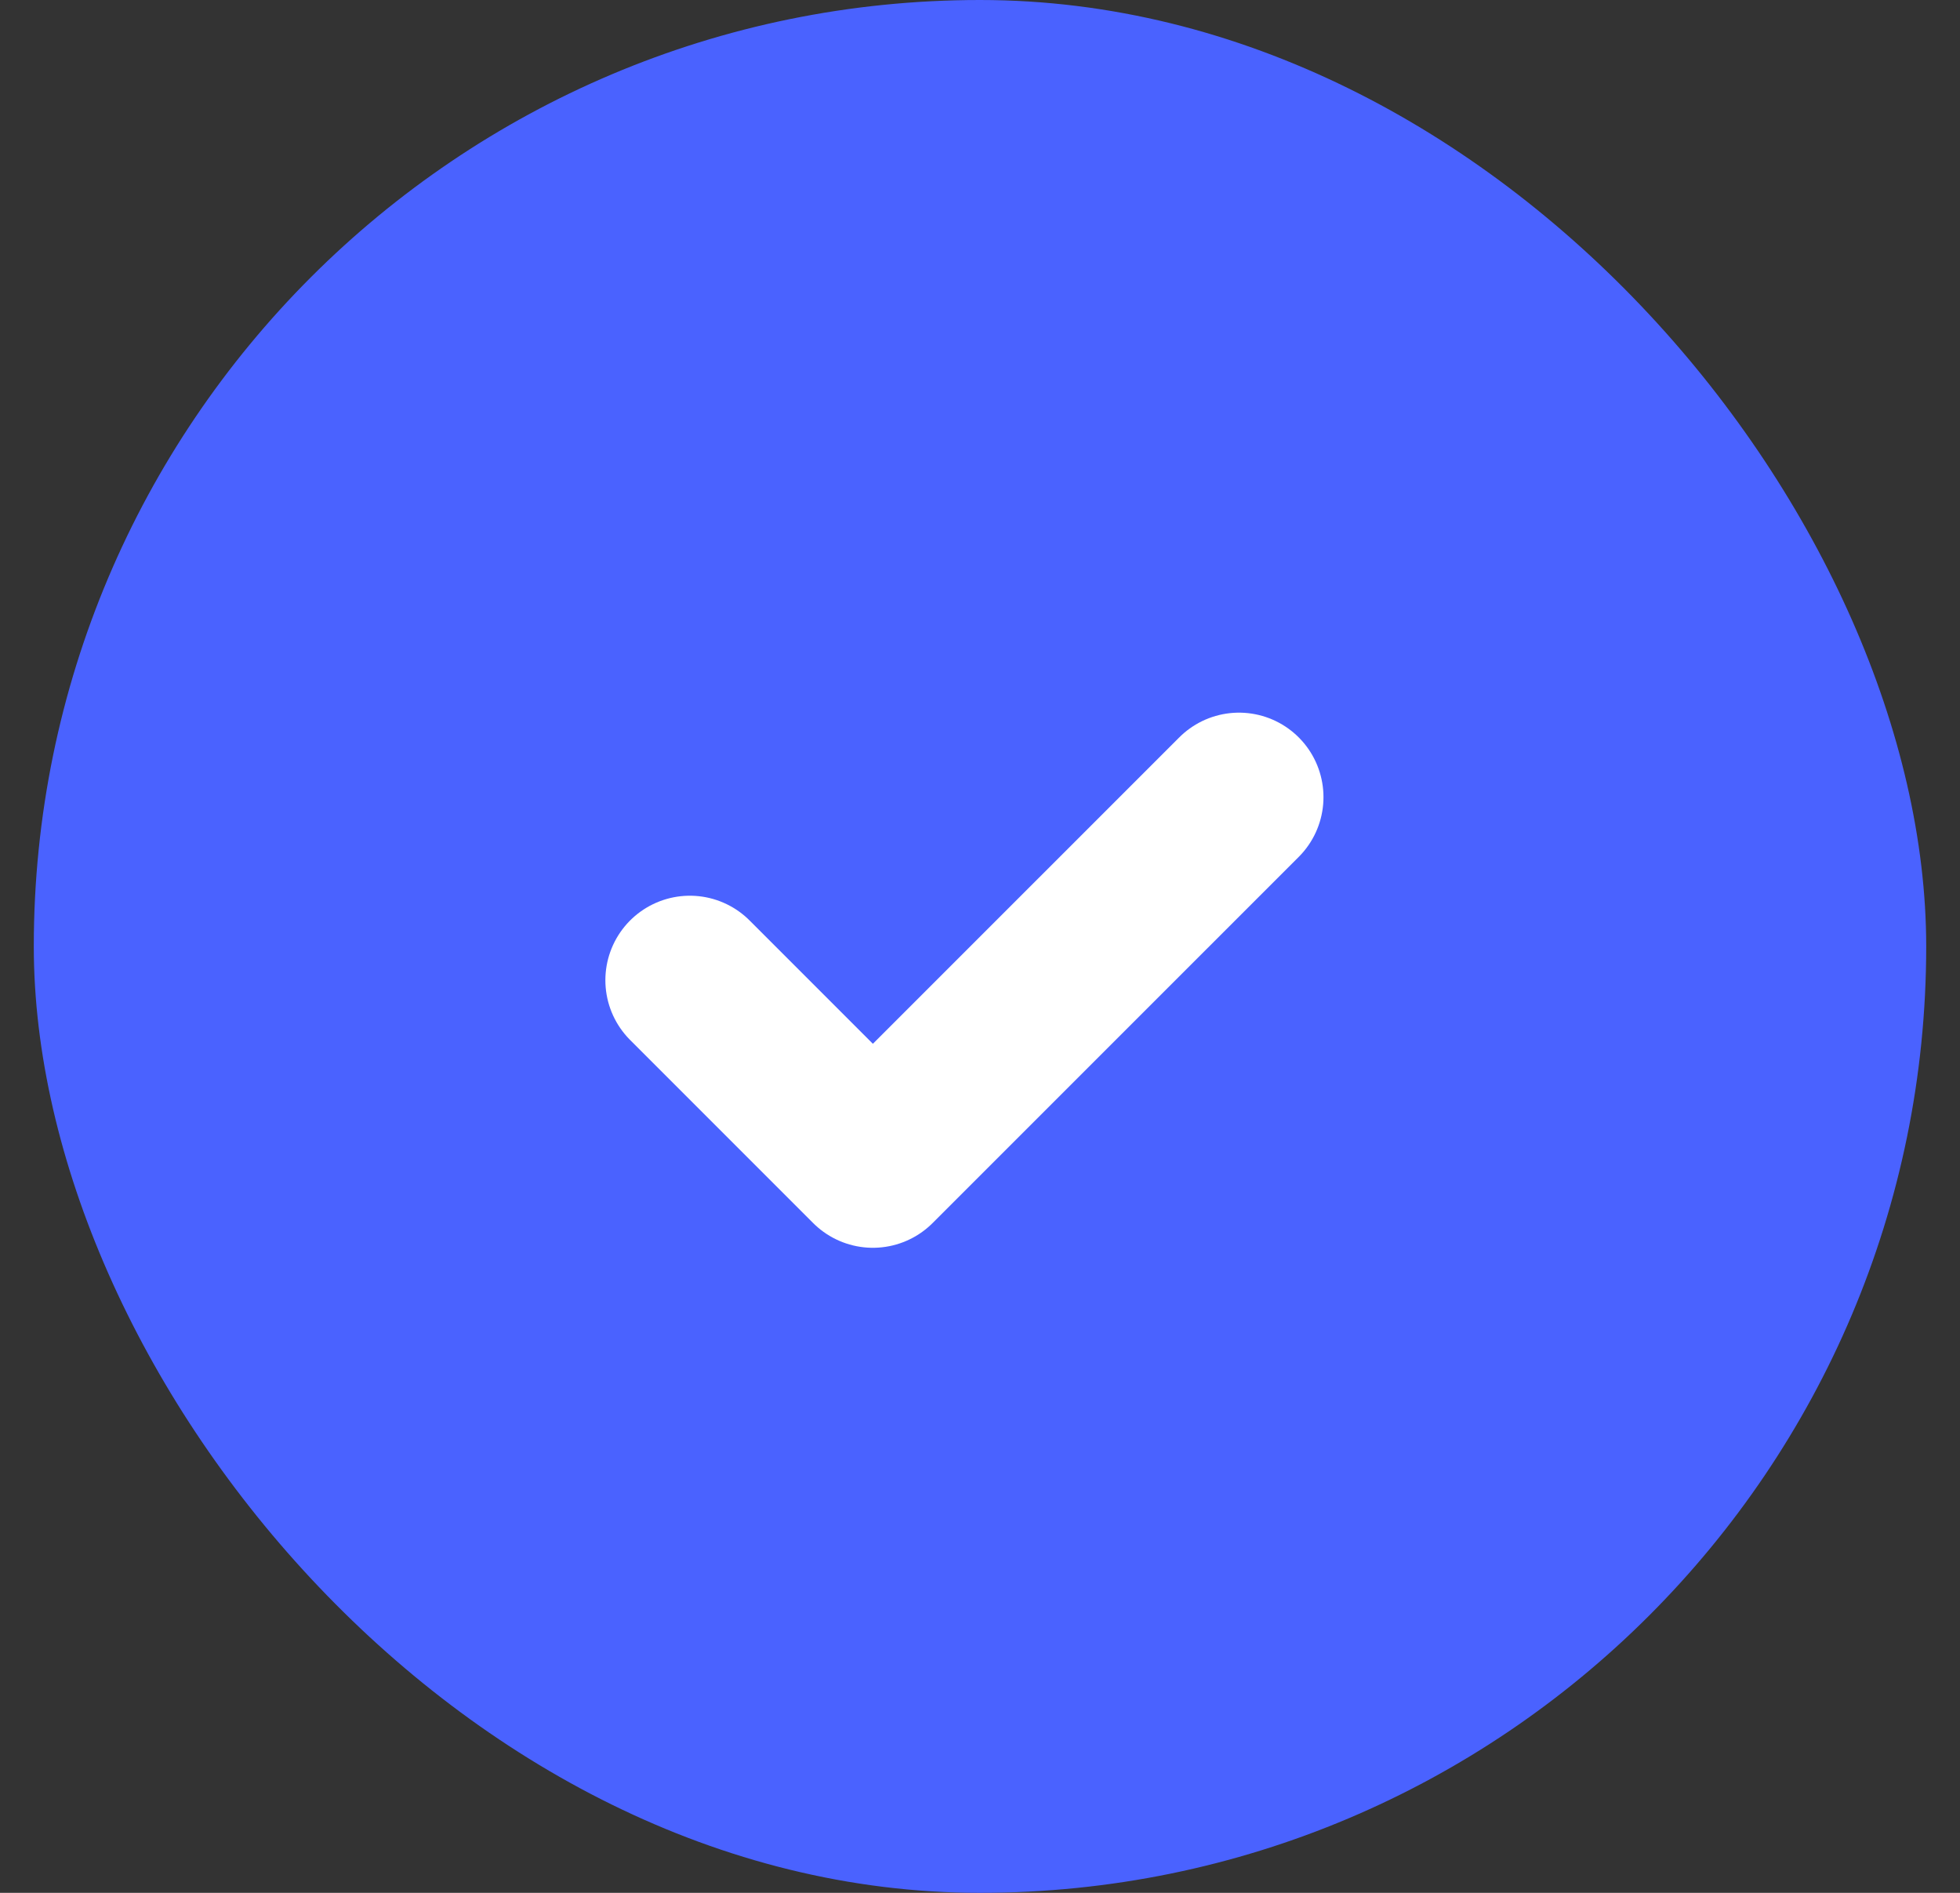
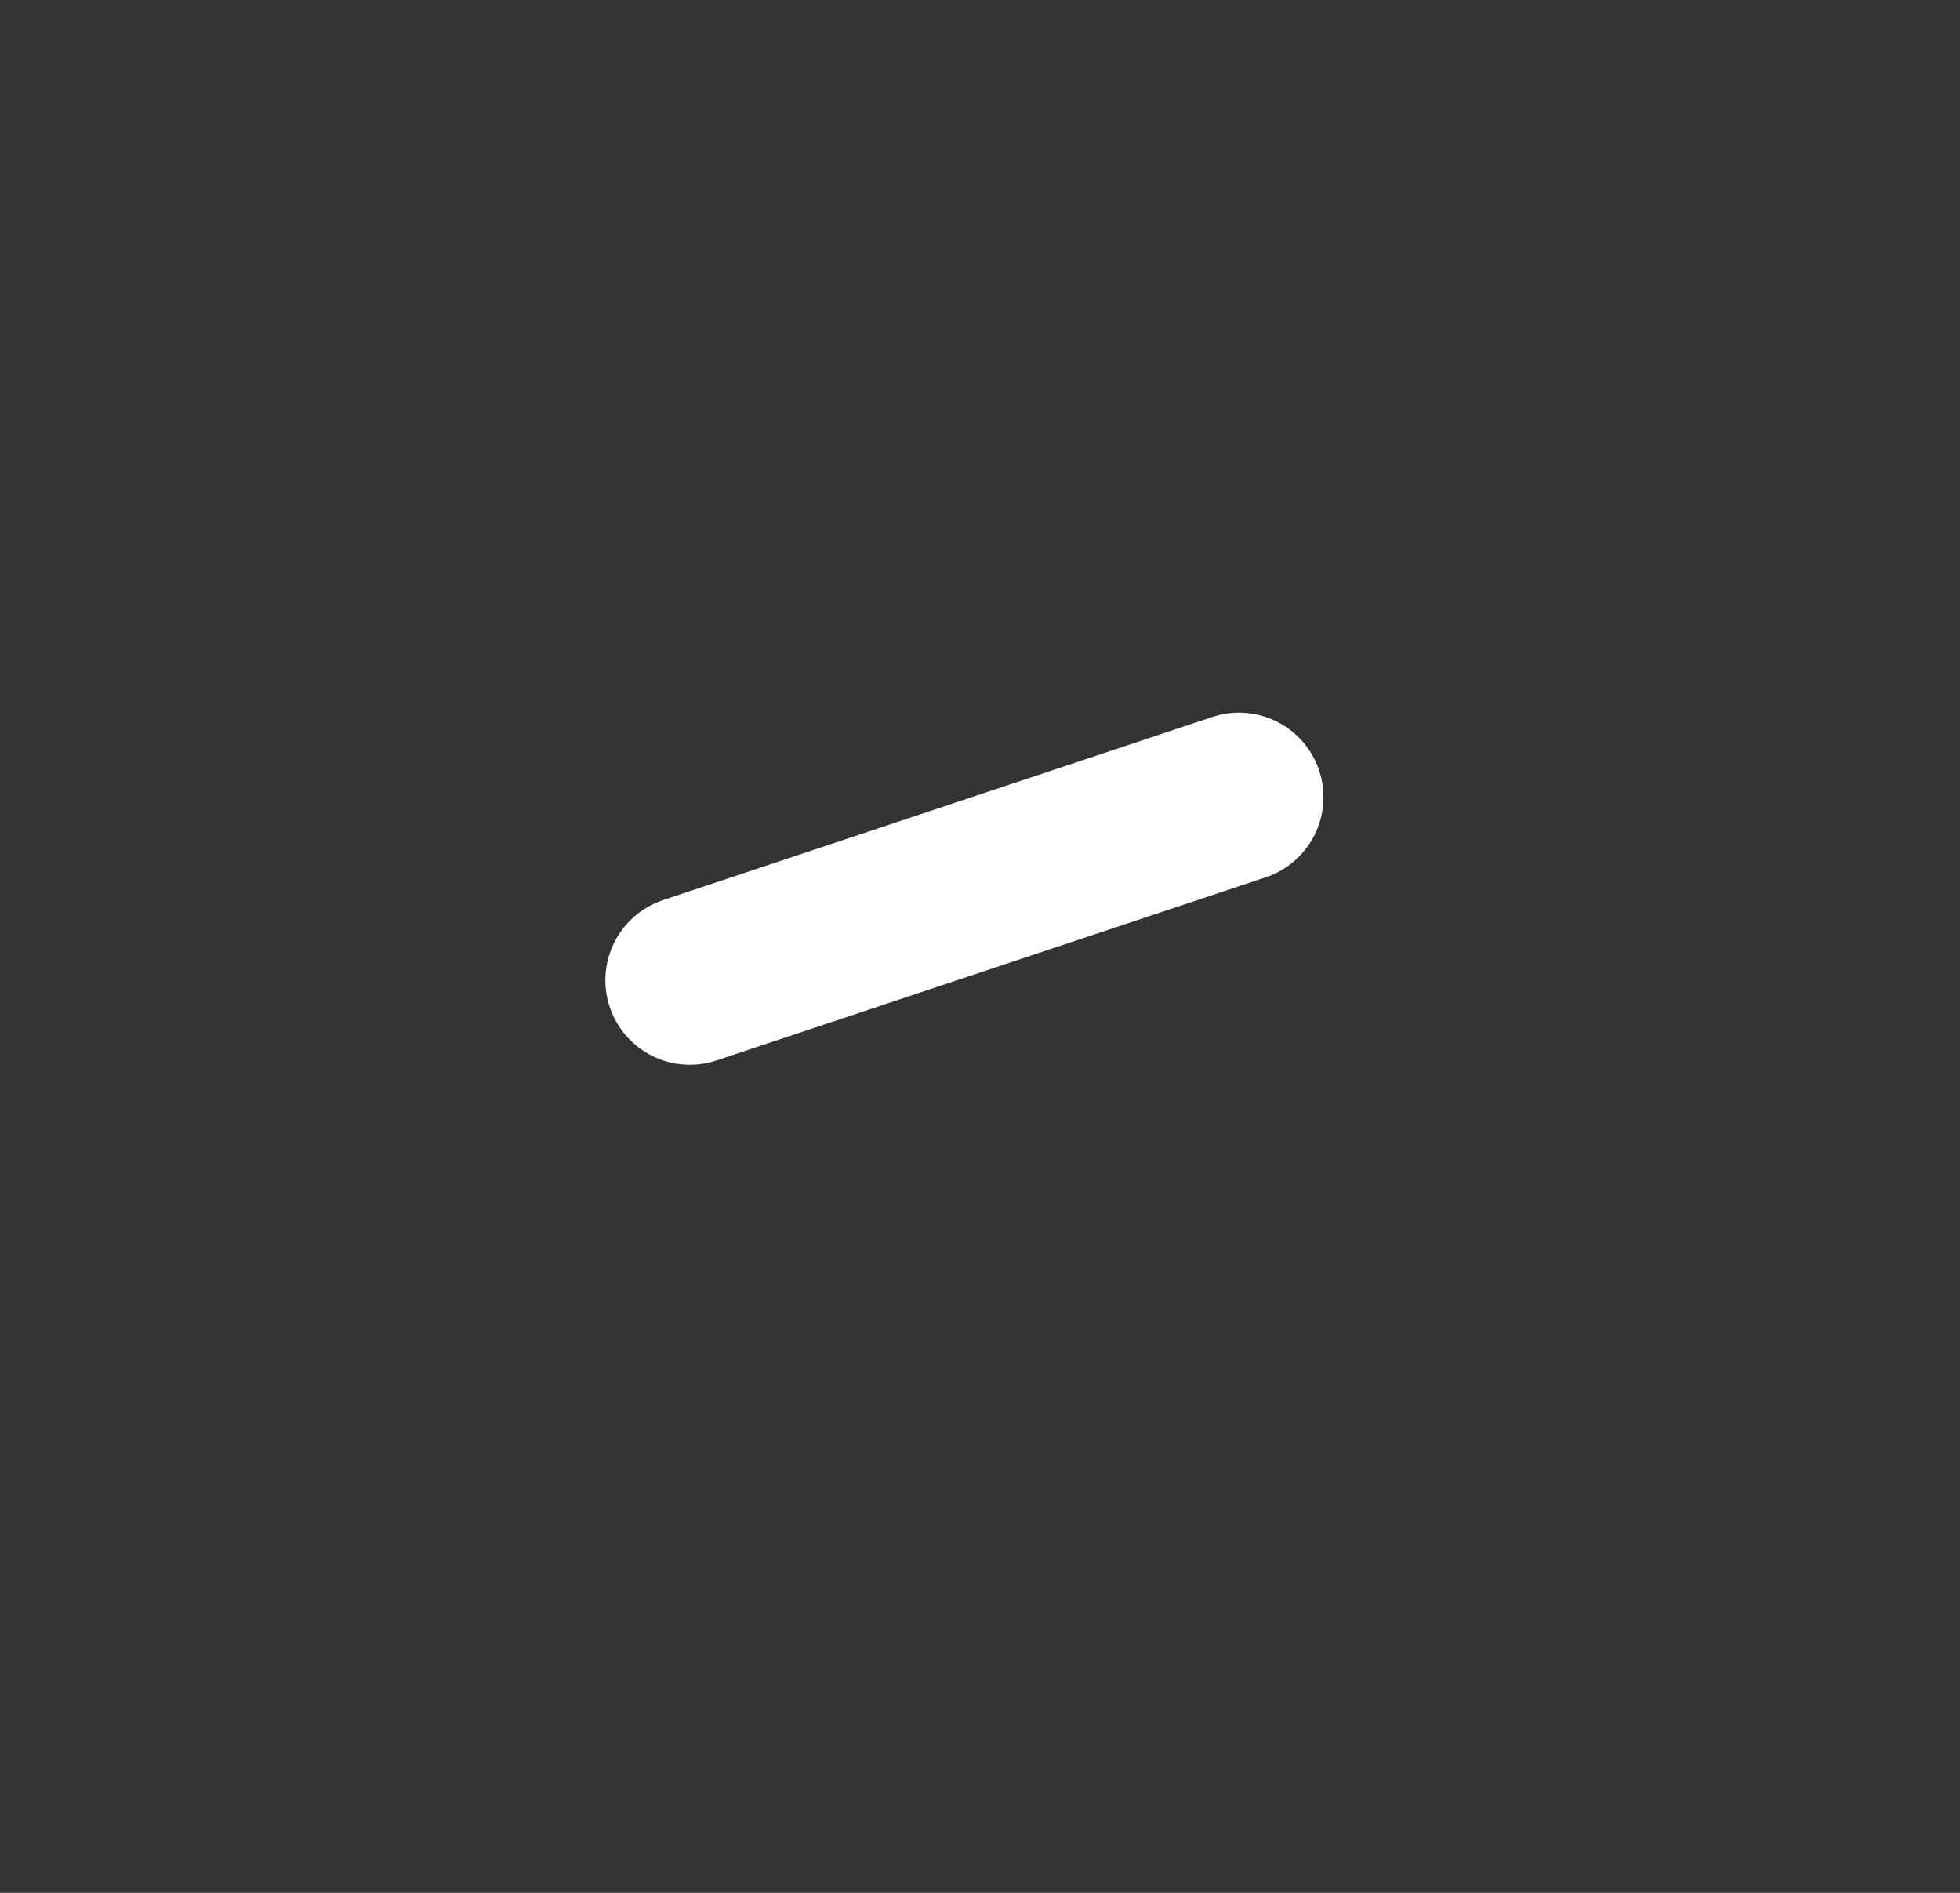
<svg xmlns="http://www.w3.org/2000/svg" width="29" height="28" viewBox="0 0 29 28" fill="none">
  <rect x="0" y="0" width="29" height="28" fill="#333333" stroke="none" />
-   <rect x="0.5" width="28" height="28" rx="14" fill="#4A62FF" />
-   <path d="M18.332 11.792L12.915 17.208L10.207 14.5" stroke="white" stroke-width="2.5" stroke-linecap="round" stroke-linejoin="round" />
+   <path d="M18.332 11.792L10.207 14.5" stroke="white" stroke-width="2.5" stroke-linecap="round" stroke-linejoin="round" />
</svg>